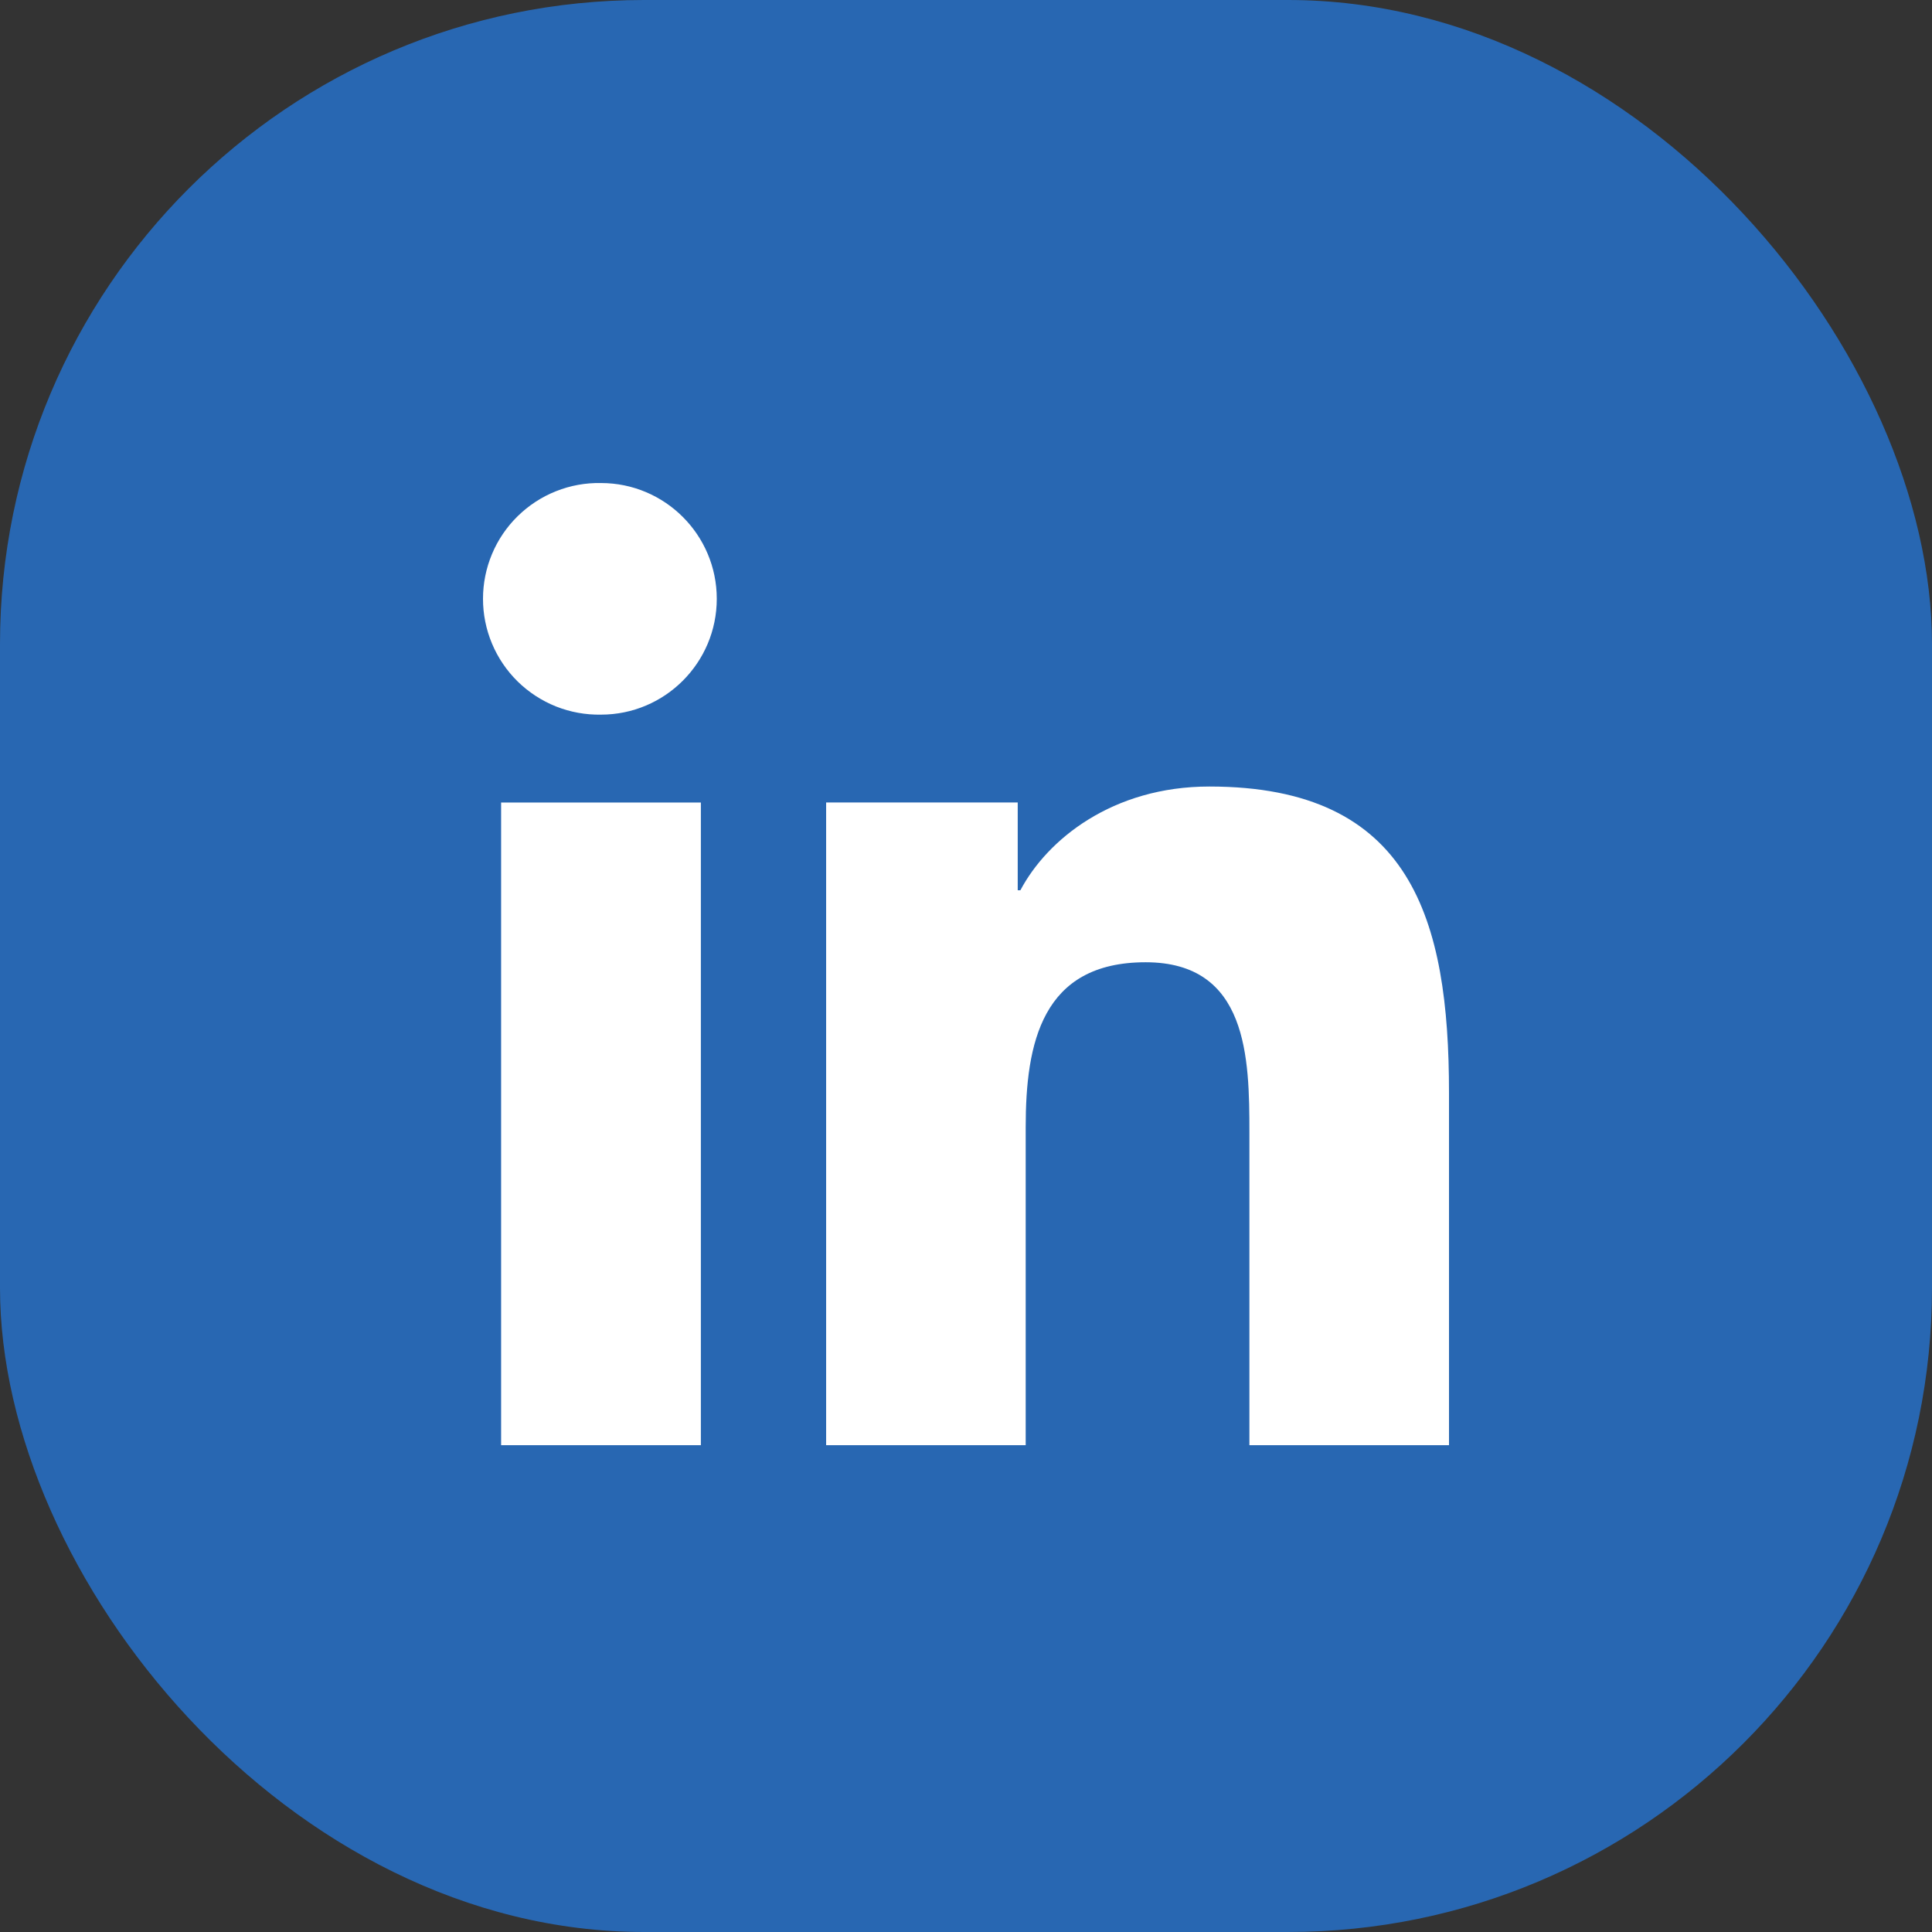
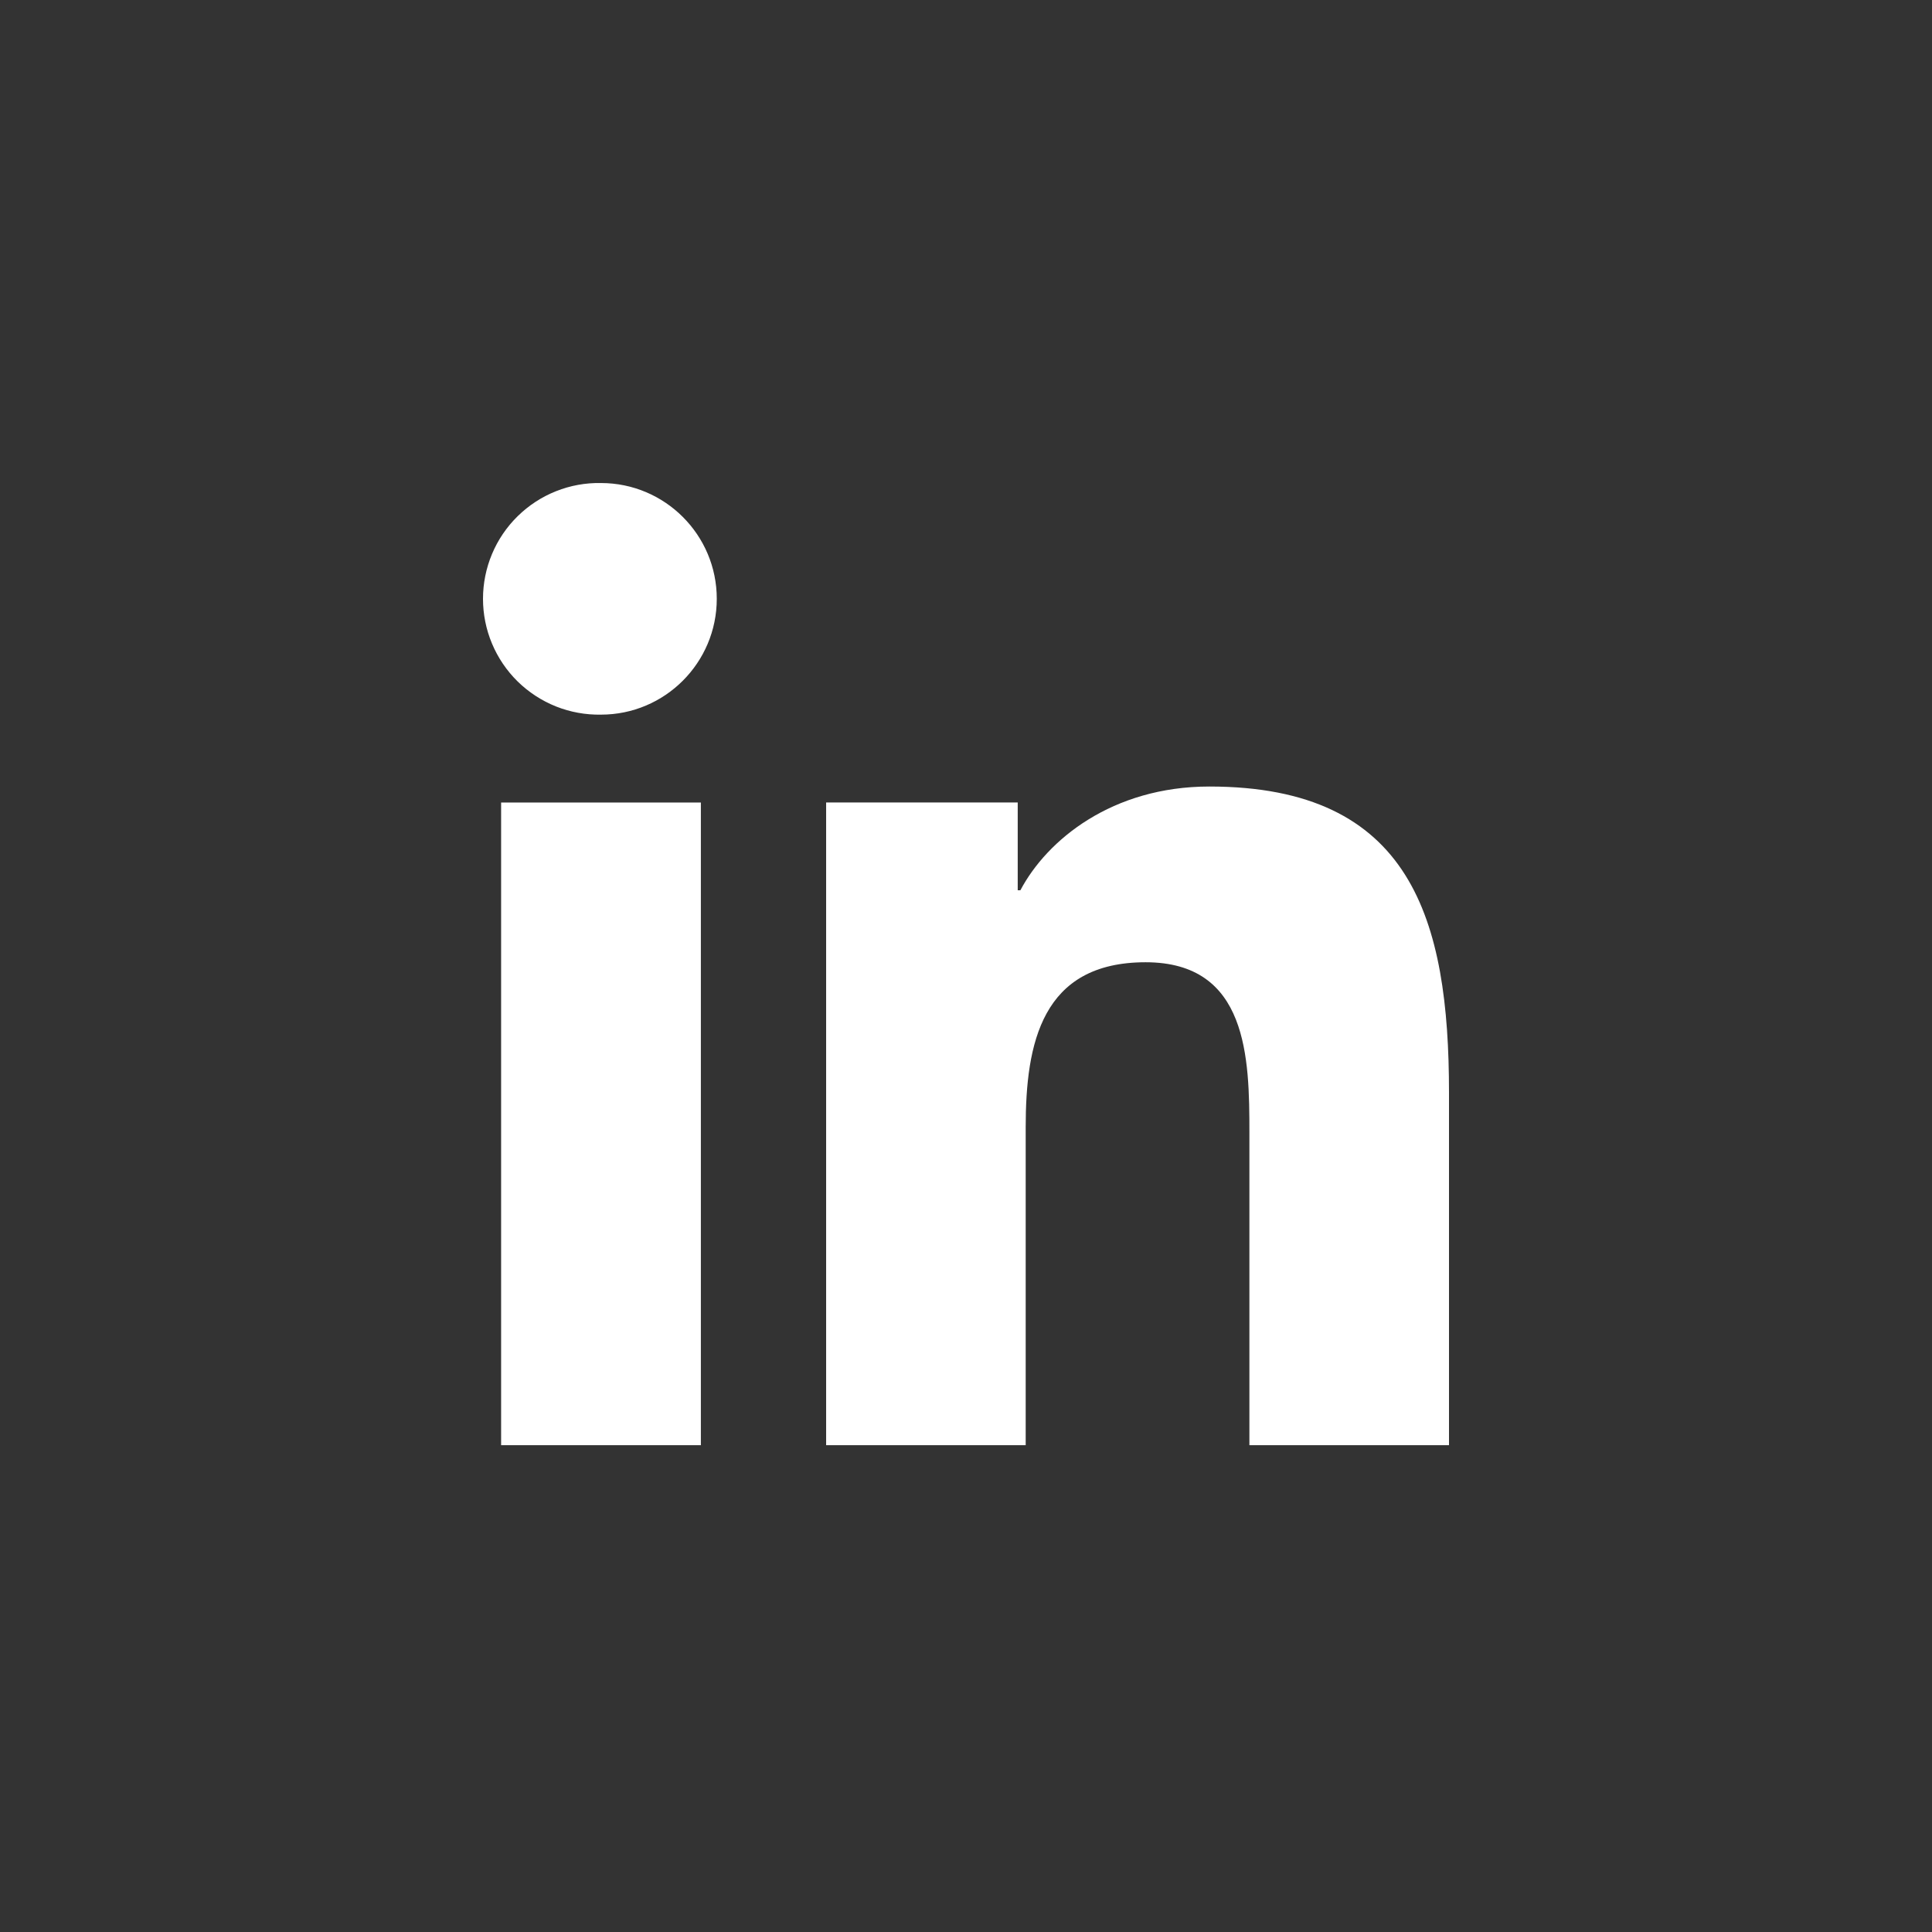
<svg xmlns="http://www.w3.org/2000/svg" width="48" height="48" viewBox="0 0 48 48" fill="none">
  <rect x="0" y="0" width="48" height="48" fill="#333333" stroke="none" />
-   <rect width="48" height="48" rx="16" fill="#2867B2" />
-   <path fill-rule="evenodd" clip-rule="evenodd" d="M12.45 19.938H17.413V35.905H12.45V19.938ZM14.932 12.001C16.519 12.001 17.808 13.29 17.808 14.877C17.808 16.465 16.519 17.755 14.932 17.755C14.55 17.762 14.17 17.693 13.814 17.552C13.459 17.41 13.135 17.199 12.862 16.932C12.589 16.664 12.372 16.344 12.224 15.991C12.076 15.639 12 15.26 12 14.878C12 14.495 12.076 14.117 12.224 13.764C12.372 13.411 12.589 13.091 12.862 12.824C13.135 12.556 13.459 12.345 13.814 12.204C14.17 12.062 14.55 11.993 14.932 12.001ZM20.525 19.937H25.285V22.119H25.351C26.014 20.864 27.633 19.541 30.047 19.541C35.072 19.541 36 22.848 36 27.147V35.905H31.041V28.14C31.041 26.288 31.006 23.907 28.462 23.907C25.88 23.907 25.483 25.923 25.483 28.006V35.905H20.525V19.938L20.525 19.937Z" fill="white" />
+   <path fill-rule="evenodd" clip-rule="evenodd" d="M12.45 19.938H17.413V35.905H12.45V19.938M14.932 12.001C16.519 12.001 17.808 13.29 17.808 14.877C17.808 16.465 16.519 17.755 14.932 17.755C14.55 17.762 14.17 17.693 13.814 17.552C13.459 17.41 13.135 17.199 12.862 16.932C12.589 16.664 12.372 16.344 12.224 15.991C12.076 15.639 12 15.26 12 14.878C12 14.495 12.076 14.117 12.224 13.764C12.372 13.411 12.589 13.091 12.862 12.824C13.135 12.556 13.459 12.345 13.814 12.204C14.17 12.062 14.55 11.993 14.932 12.001ZM20.525 19.937H25.285V22.119H25.351C26.014 20.864 27.633 19.541 30.047 19.541C35.072 19.541 36 22.848 36 27.147V35.905H31.041V28.14C31.041 26.288 31.006 23.907 28.462 23.907C25.88 23.907 25.483 25.923 25.483 28.006V35.905H20.525V19.938L20.525 19.937Z" fill="white" />
</svg>